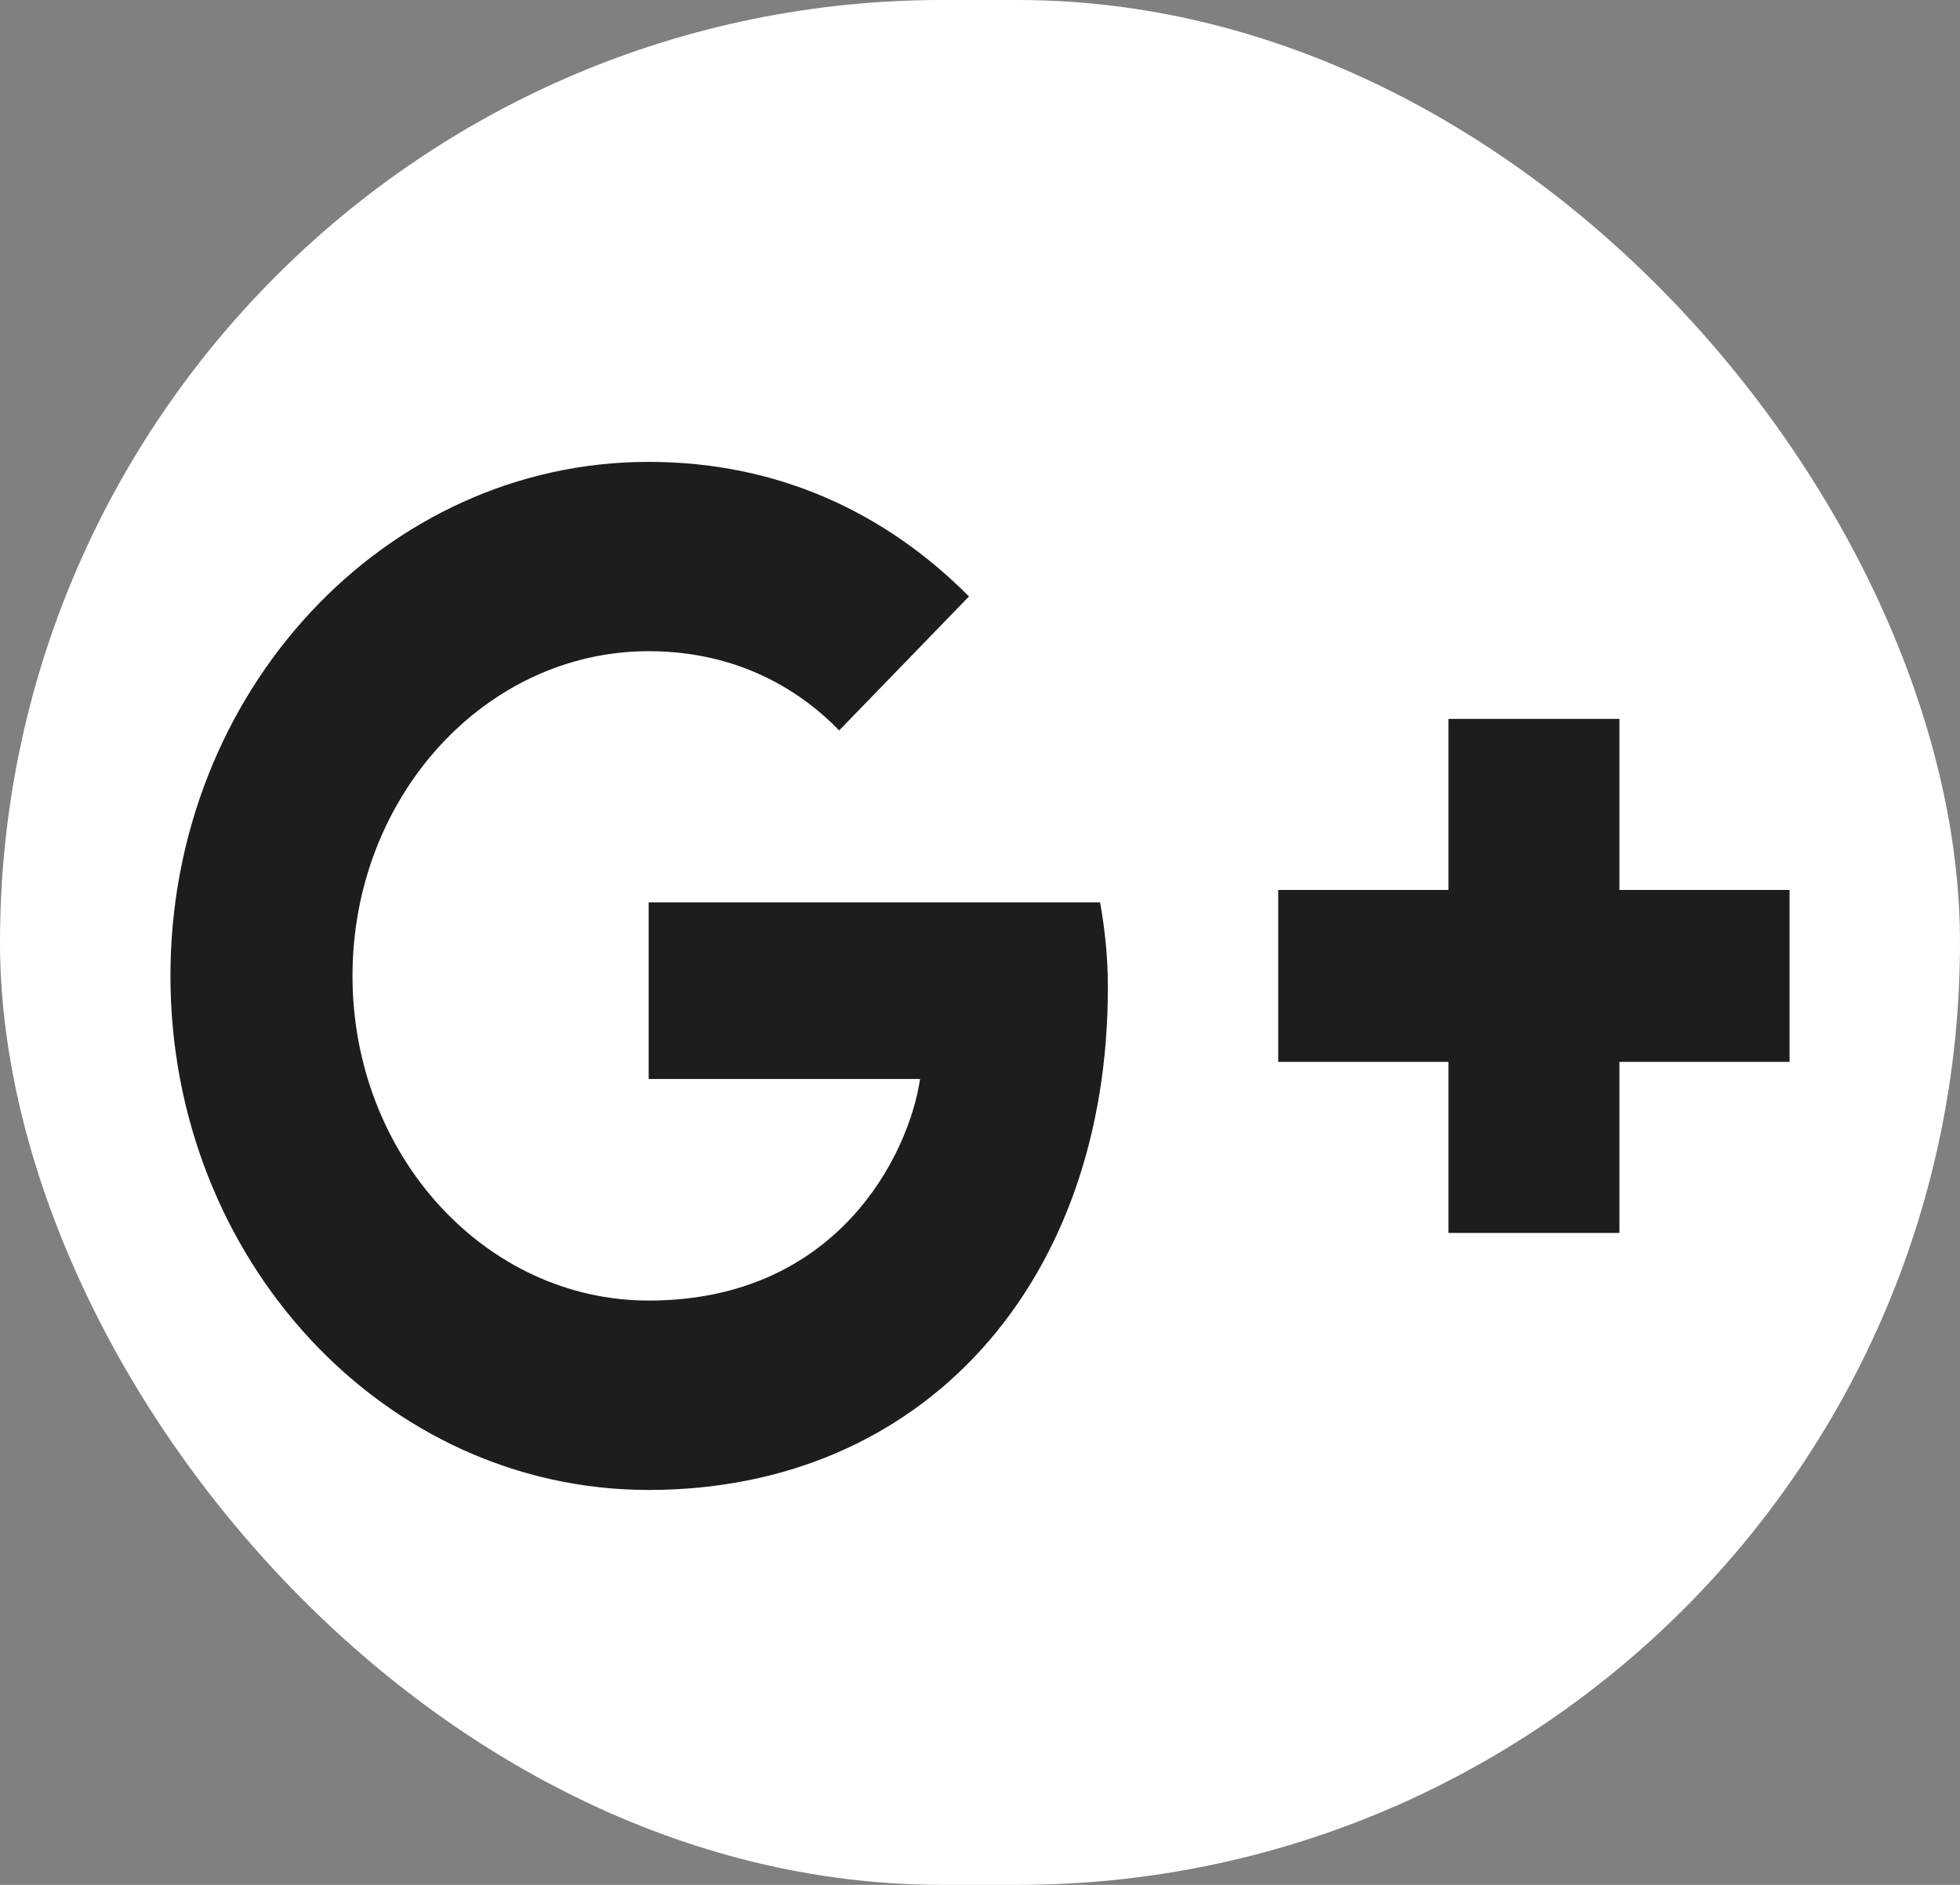
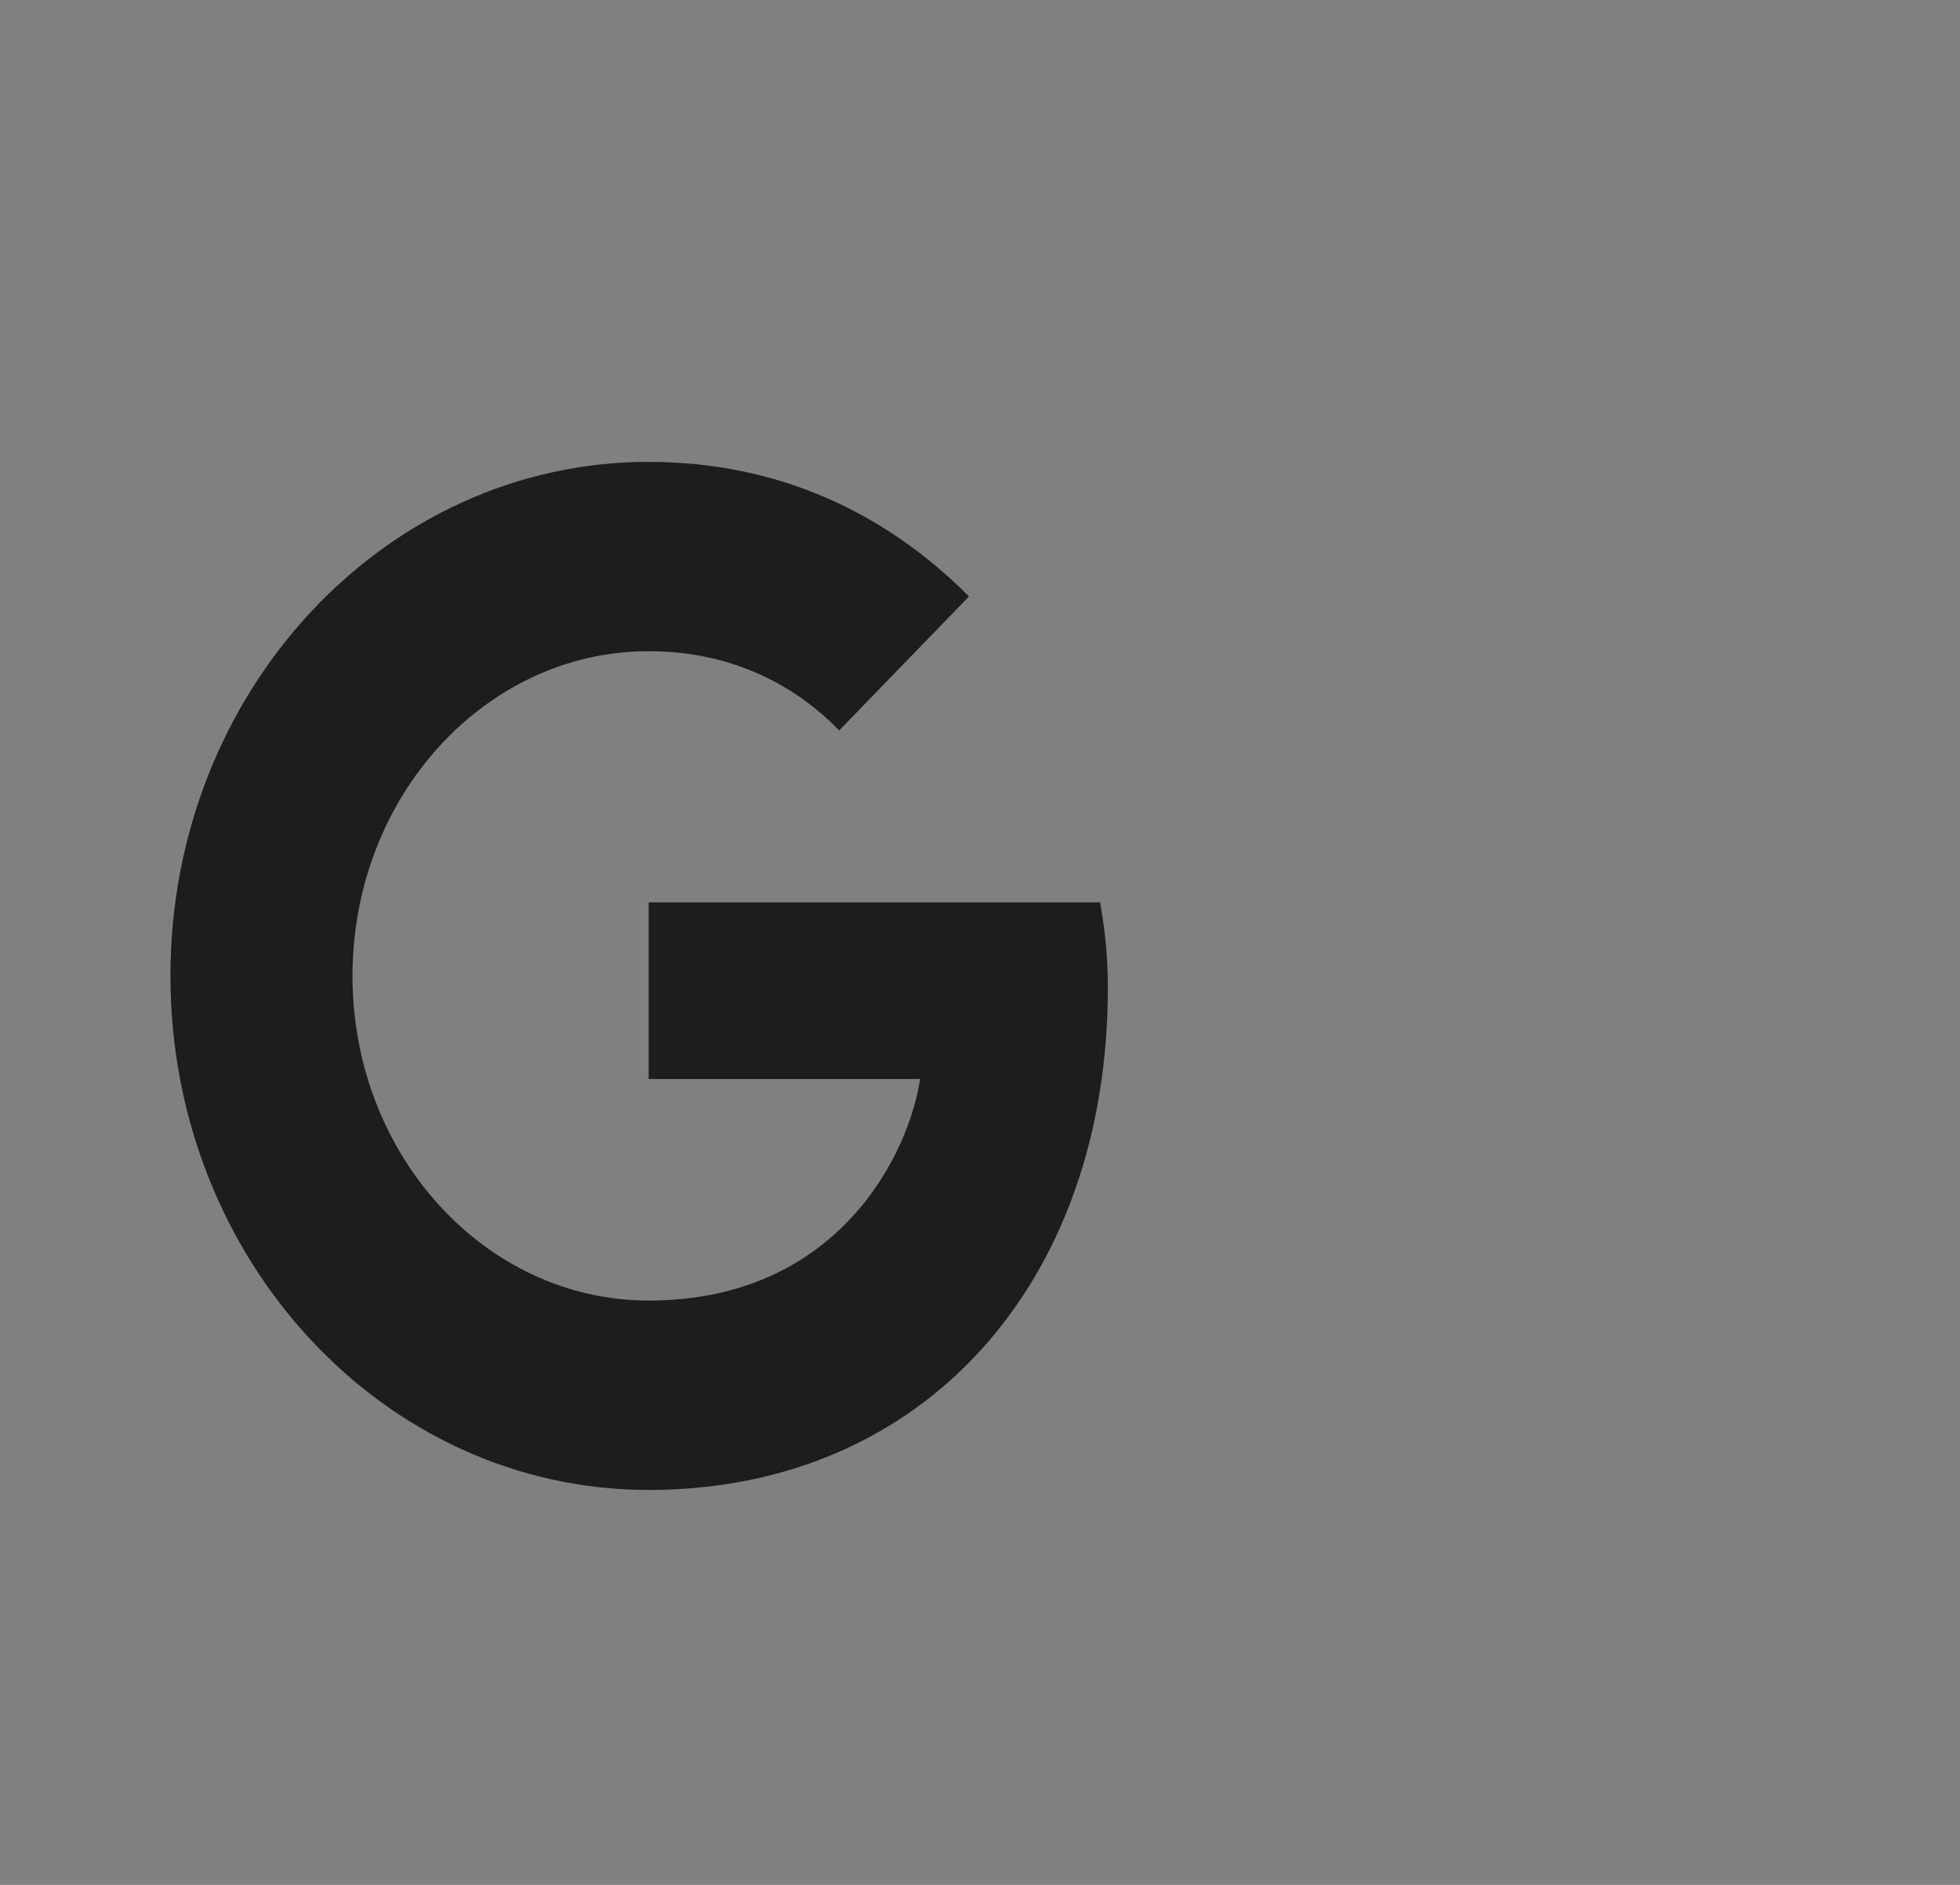
<svg xmlns="http://www.w3.org/2000/svg" width="26" height="25" viewBox="0 0 26 25" fill="none">
  <rect x="0" y="0" width="26" height="25" fill="#808080" stroke="none" />
-   <rect width="26" height="25" rx="12.5" fill="white" />
-   <path d="M21.482 9.535H19.214V11.804H16.956V14.084H19.214V16.353H21.482V14.084H23.739V11.804H21.482V9.535Z" fill="#1D1D1D" />
  <path d="M8.604 19.762C12.264 19.762 14.696 17 14.696 13.102C14.696 12.656 14.653 12.311 14.593 11.968H8.605V14.311H12.205C12.058 15.307 11.115 17.25 8.605 17.25C6.442 17.25 4.676 15.325 4.676 12.944C4.676 10.563 6.441 8.637 8.605 8.637C9.842 8.637 10.664 9.204 11.132 9.688L12.854 7.911C11.745 6.796 10.317 6.126 8.604 6.126C5.099 6.126 2.261 9.177 2.261 12.944C2.261 16.711 5.099 19.762 8.604 19.762Z" fill="#1D1D1D" />
</svg>